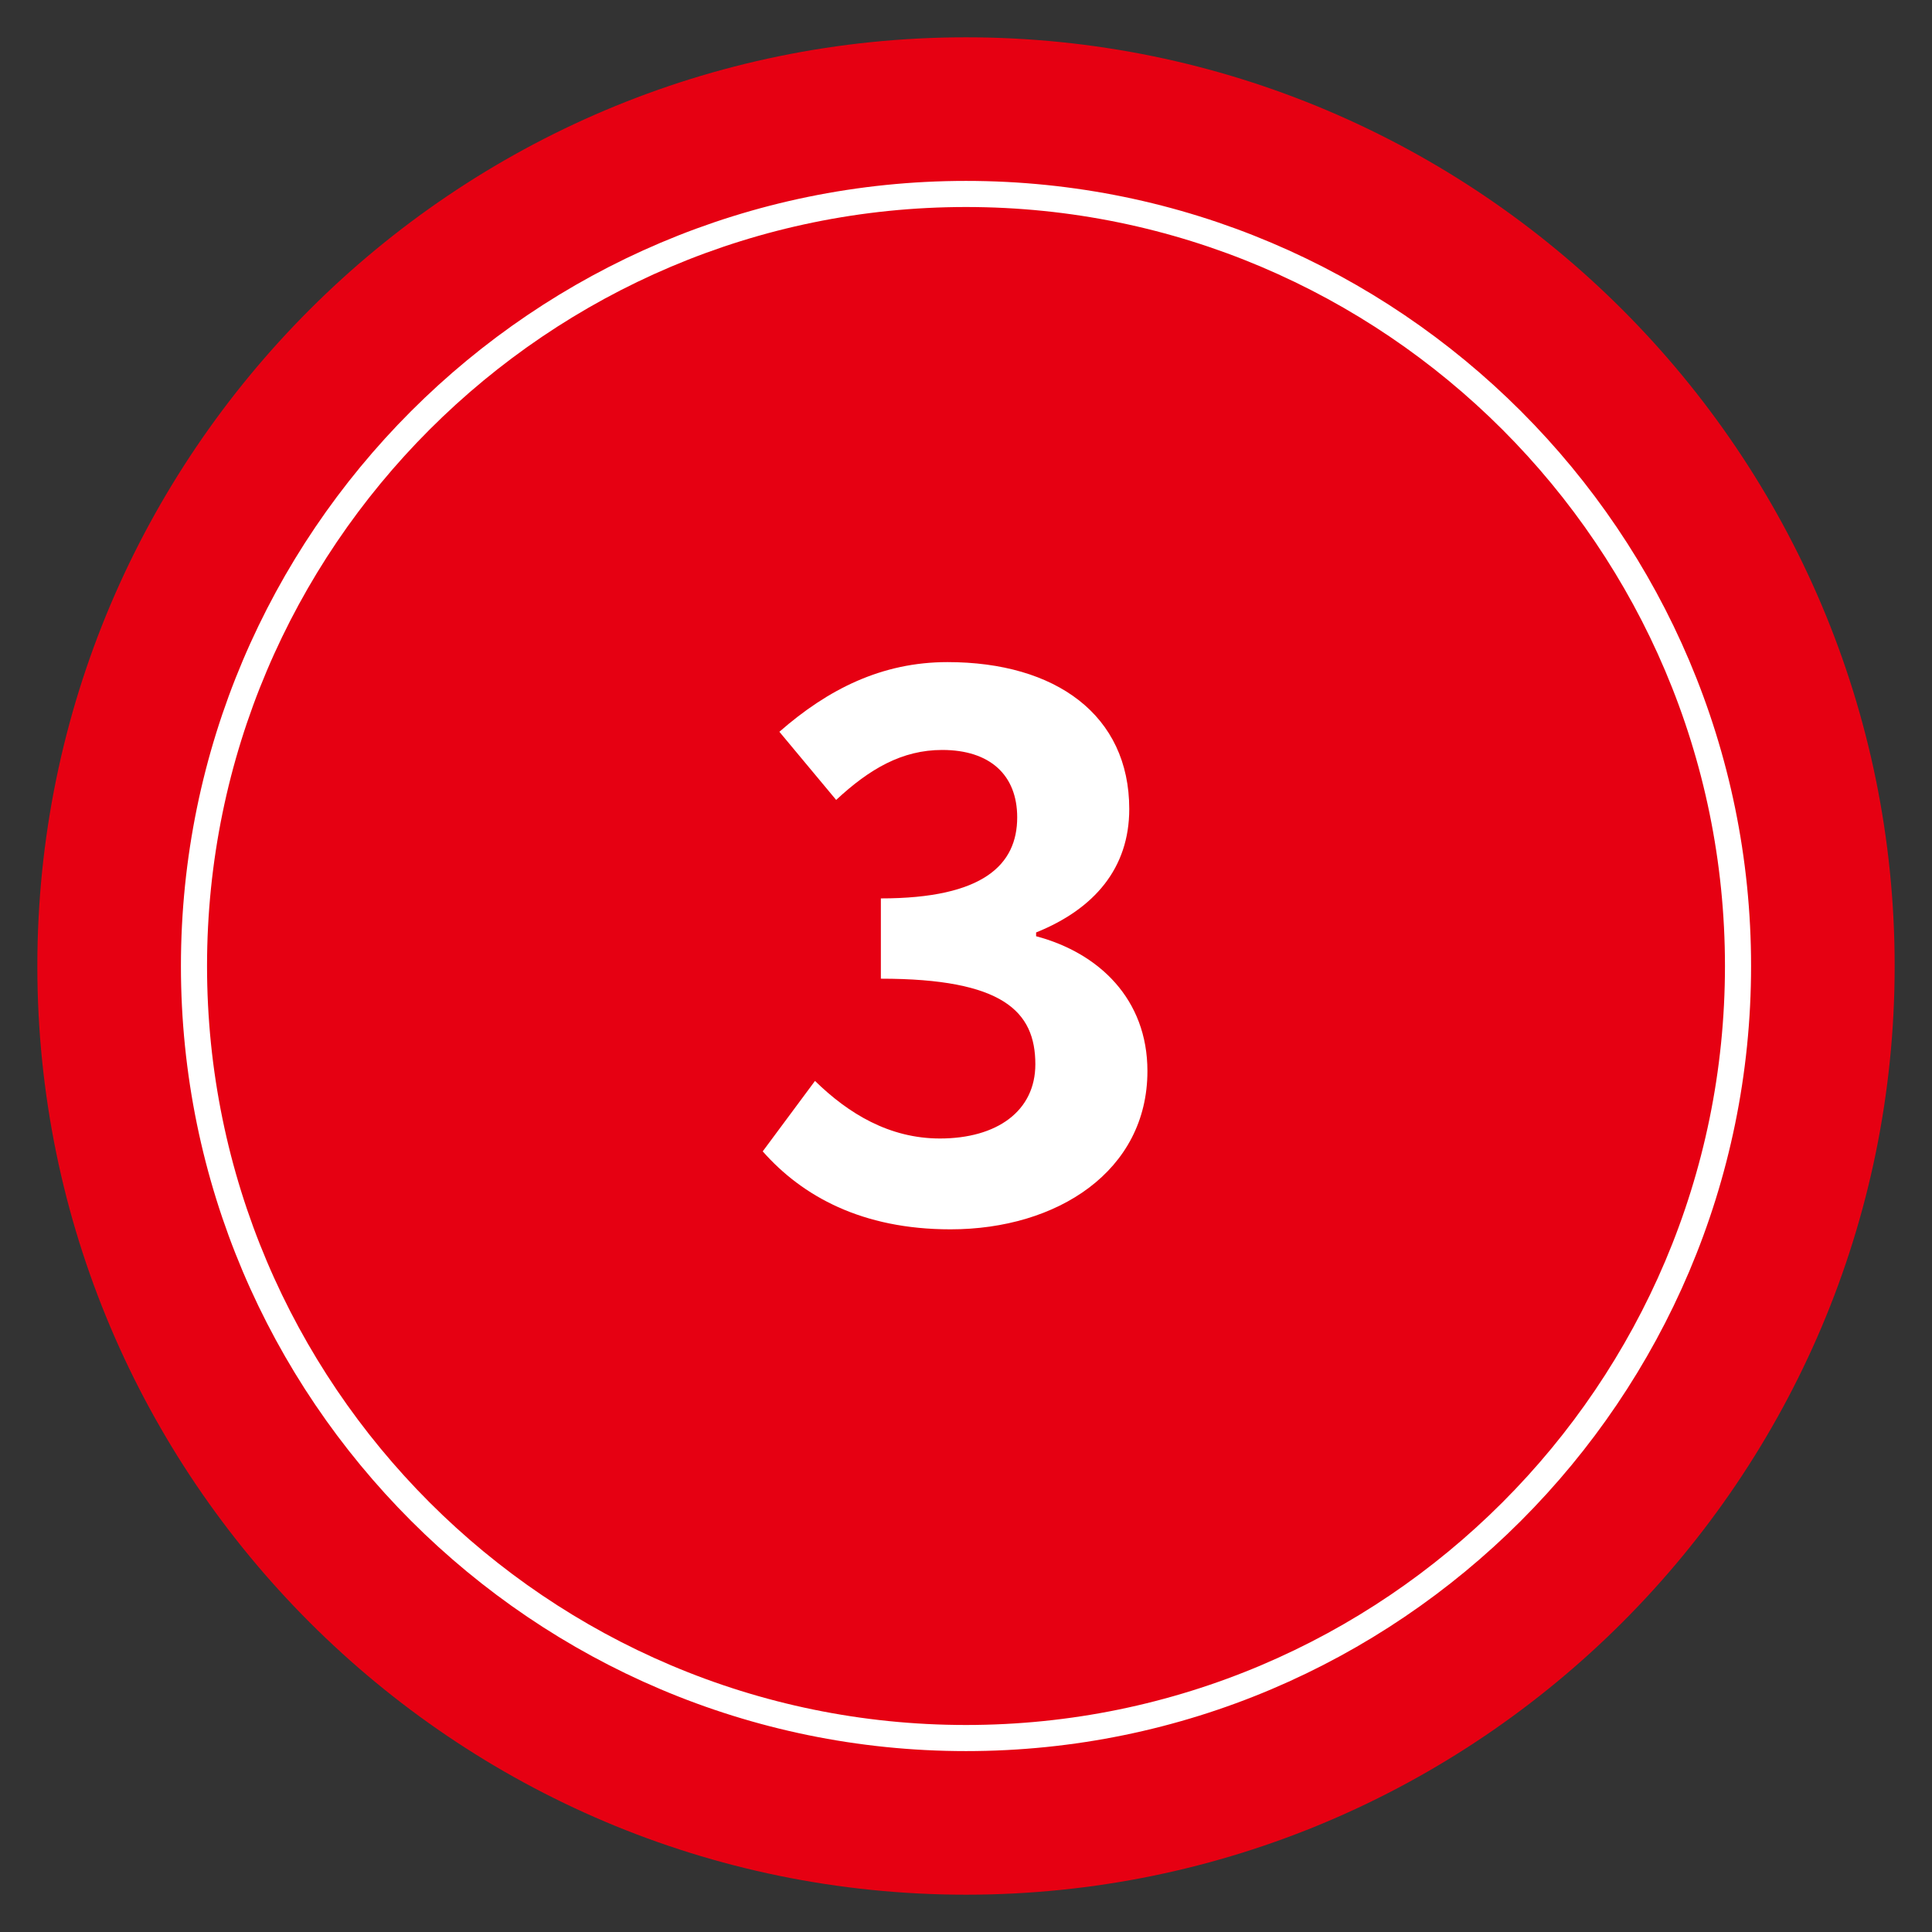
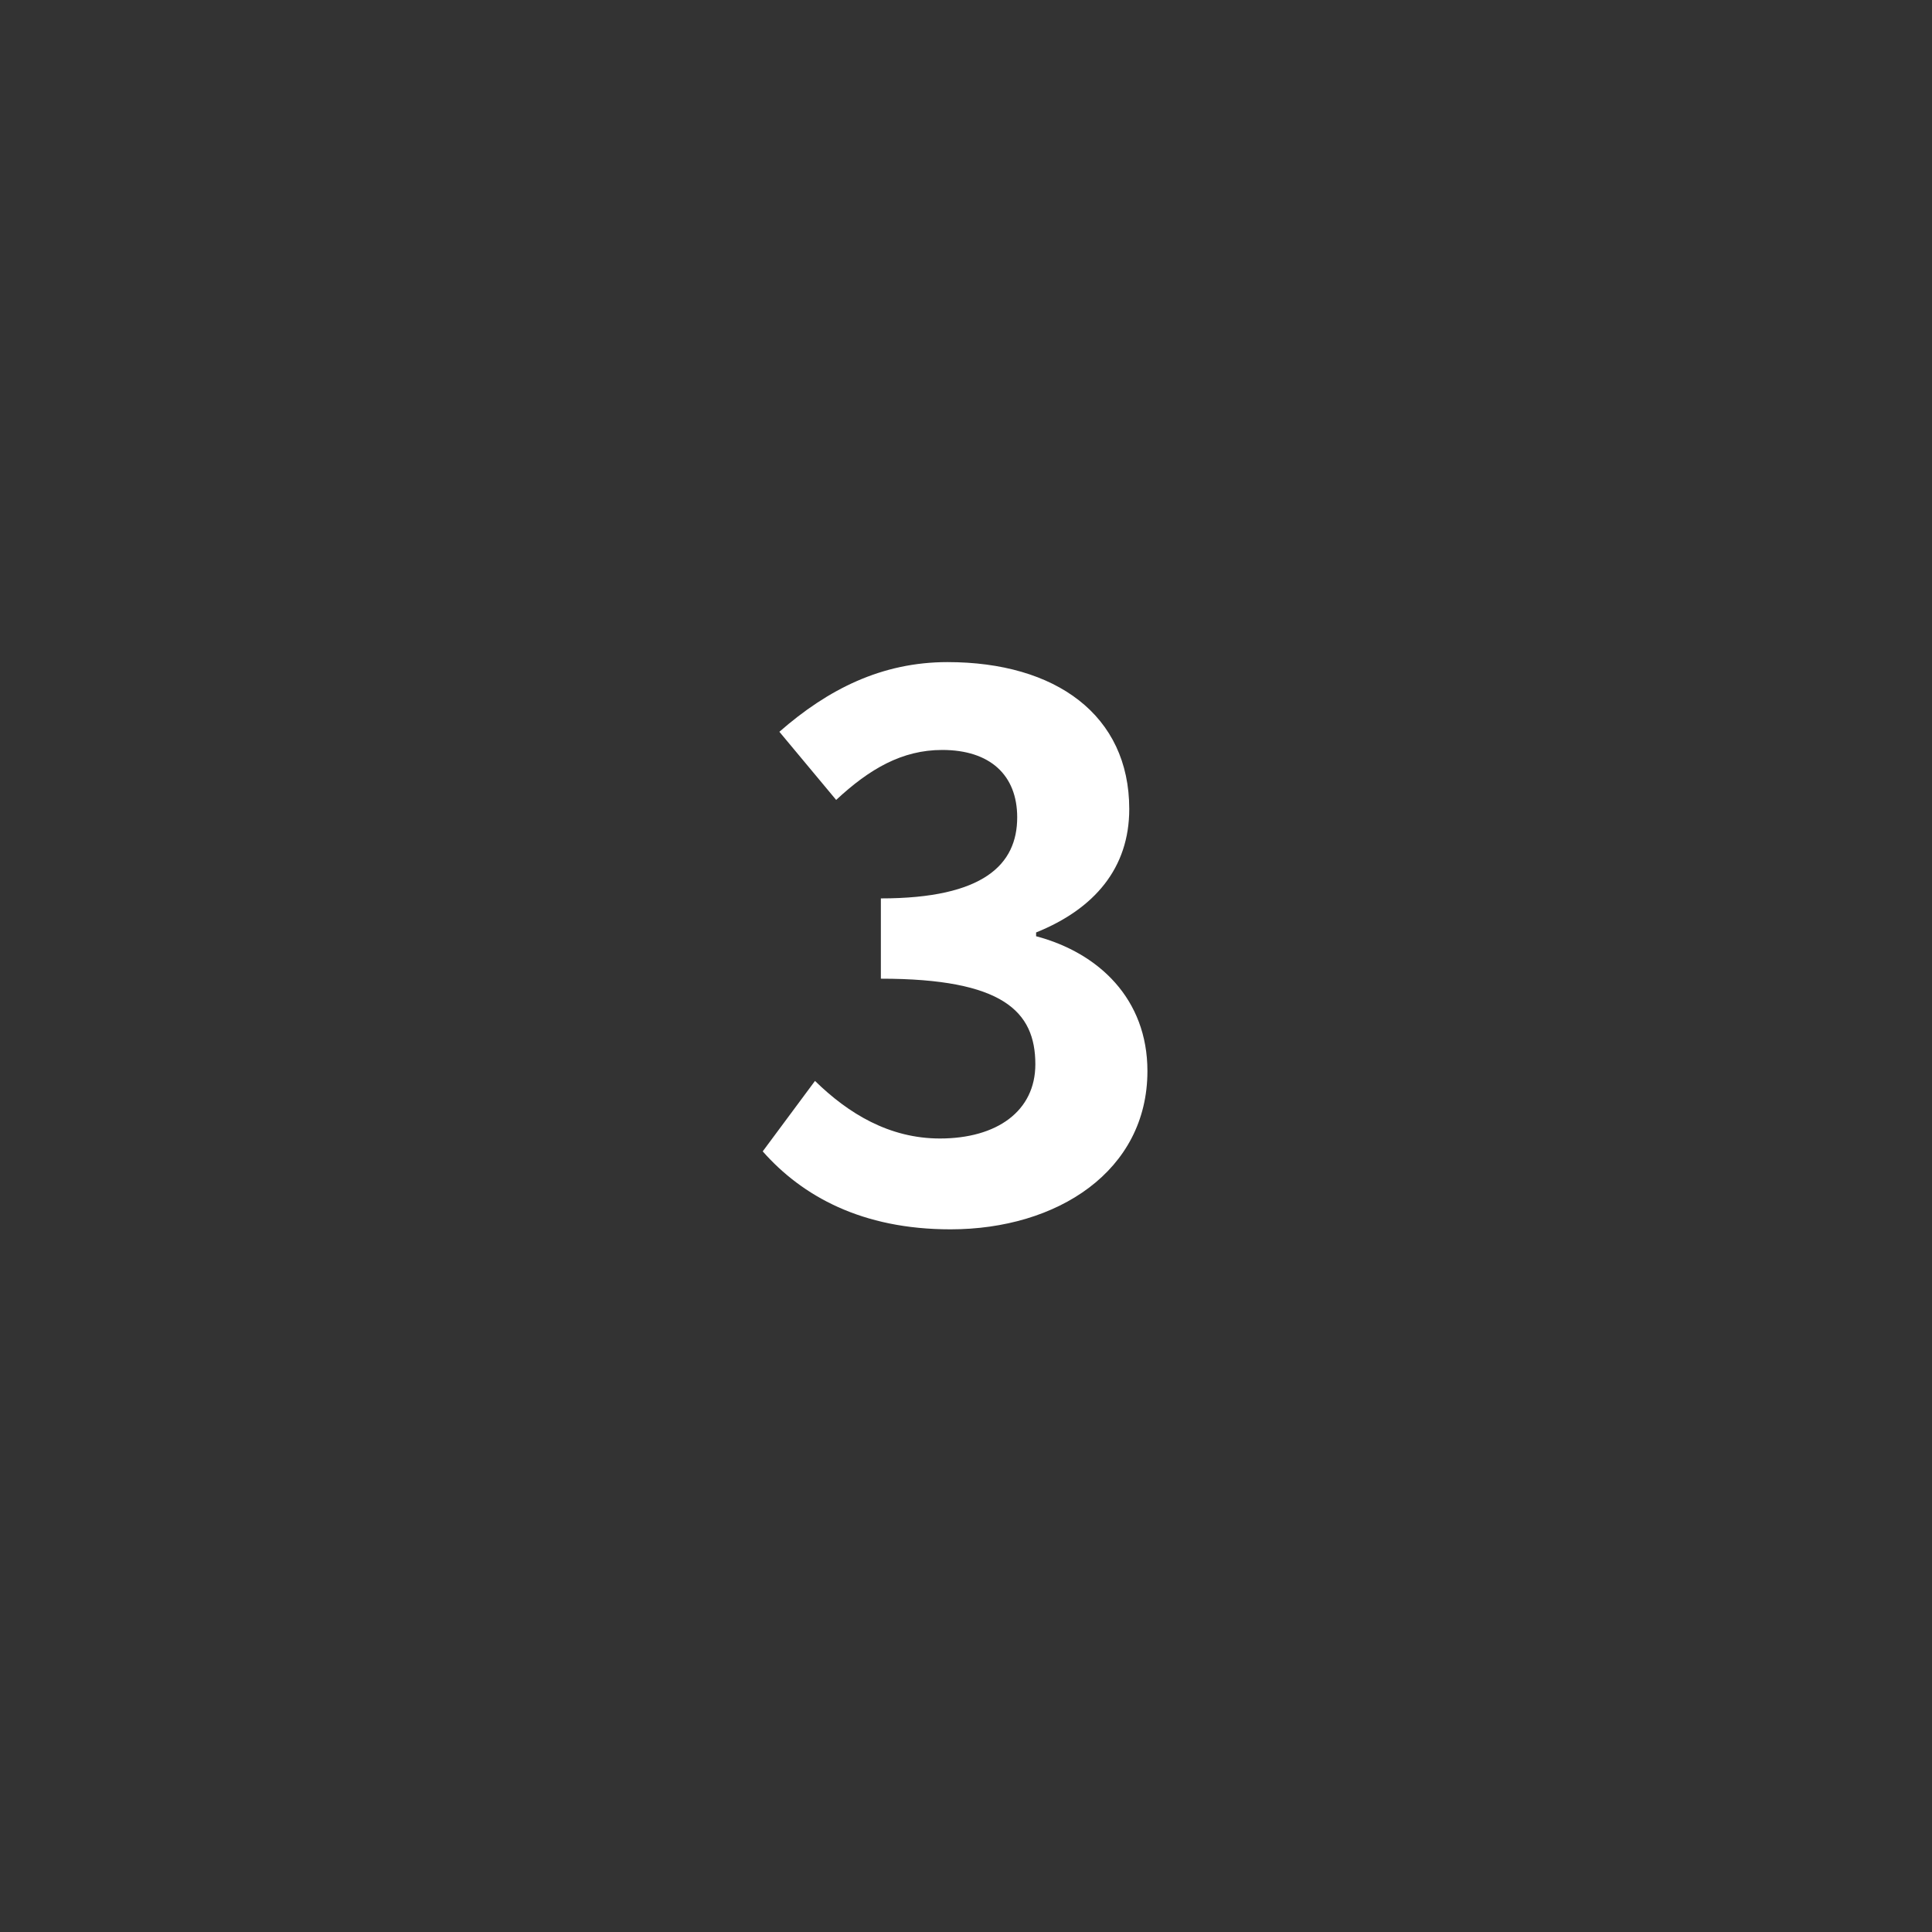
<svg xmlns="http://www.w3.org/2000/svg" version="1.1" id="レイヤー_1" x="0px" y="0px" width="74px" height="74px" viewBox="0 0 74 74" enable-background="new 0 0 74 74" xml:space="preserve">
  <rect x="0" y="0" width="74" height="74" fill="#333333" stroke="none" />
  <g>
-     <path fill="#E60012" d="M37,72.571C17.387,72.571,1.43,56.613,1.43,37C1.43,17.385,17.387,1.429,37,1.429S72.57,17.385,72.57,37   C72.57,56.613,56.613,72.571,37,72.571z" />
-     <path fill="#E60012" stroke="#FFFFFF" stroke-miterlimit="10" d="M37,7.429C20.695,7.429,7.43,20.695,7.43,37   S20.695,66.571,37,66.571S66.57,53.305,66.57,37S53.305,7.429,37,7.429z" />
    <g>
      <g>
        <path fill="#FFFFFF" d="M29.214,44.1l2.002-2.698c1.276,1.248,2.843,2.205,4.786,2.205c2.176,0,3.654-1.044,3.654-2.843     c0-2.03-1.247-3.278-5.917-3.278v-3.075c3.945,0,5.222-1.305,5.222-3.104c0-1.625-1.045-2.582-2.872-2.582     c-1.537,0-2.785,0.725-4.062,1.914l-2.175-2.61c1.856-1.625,3.916-2.669,6.439-2.669c4.147,0,6.962,2.031,6.962,5.627     c0,2.263-1.335,3.829-3.568,4.728v0.145c2.407,0.638,4.264,2.408,4.264,5.164c0,3.829-3.451,6.062-7.541,6.062     C33.014,47.088,30.723,45.812,29.214,44.1z" />
      </g>
    </g>
  </g>
</svg>